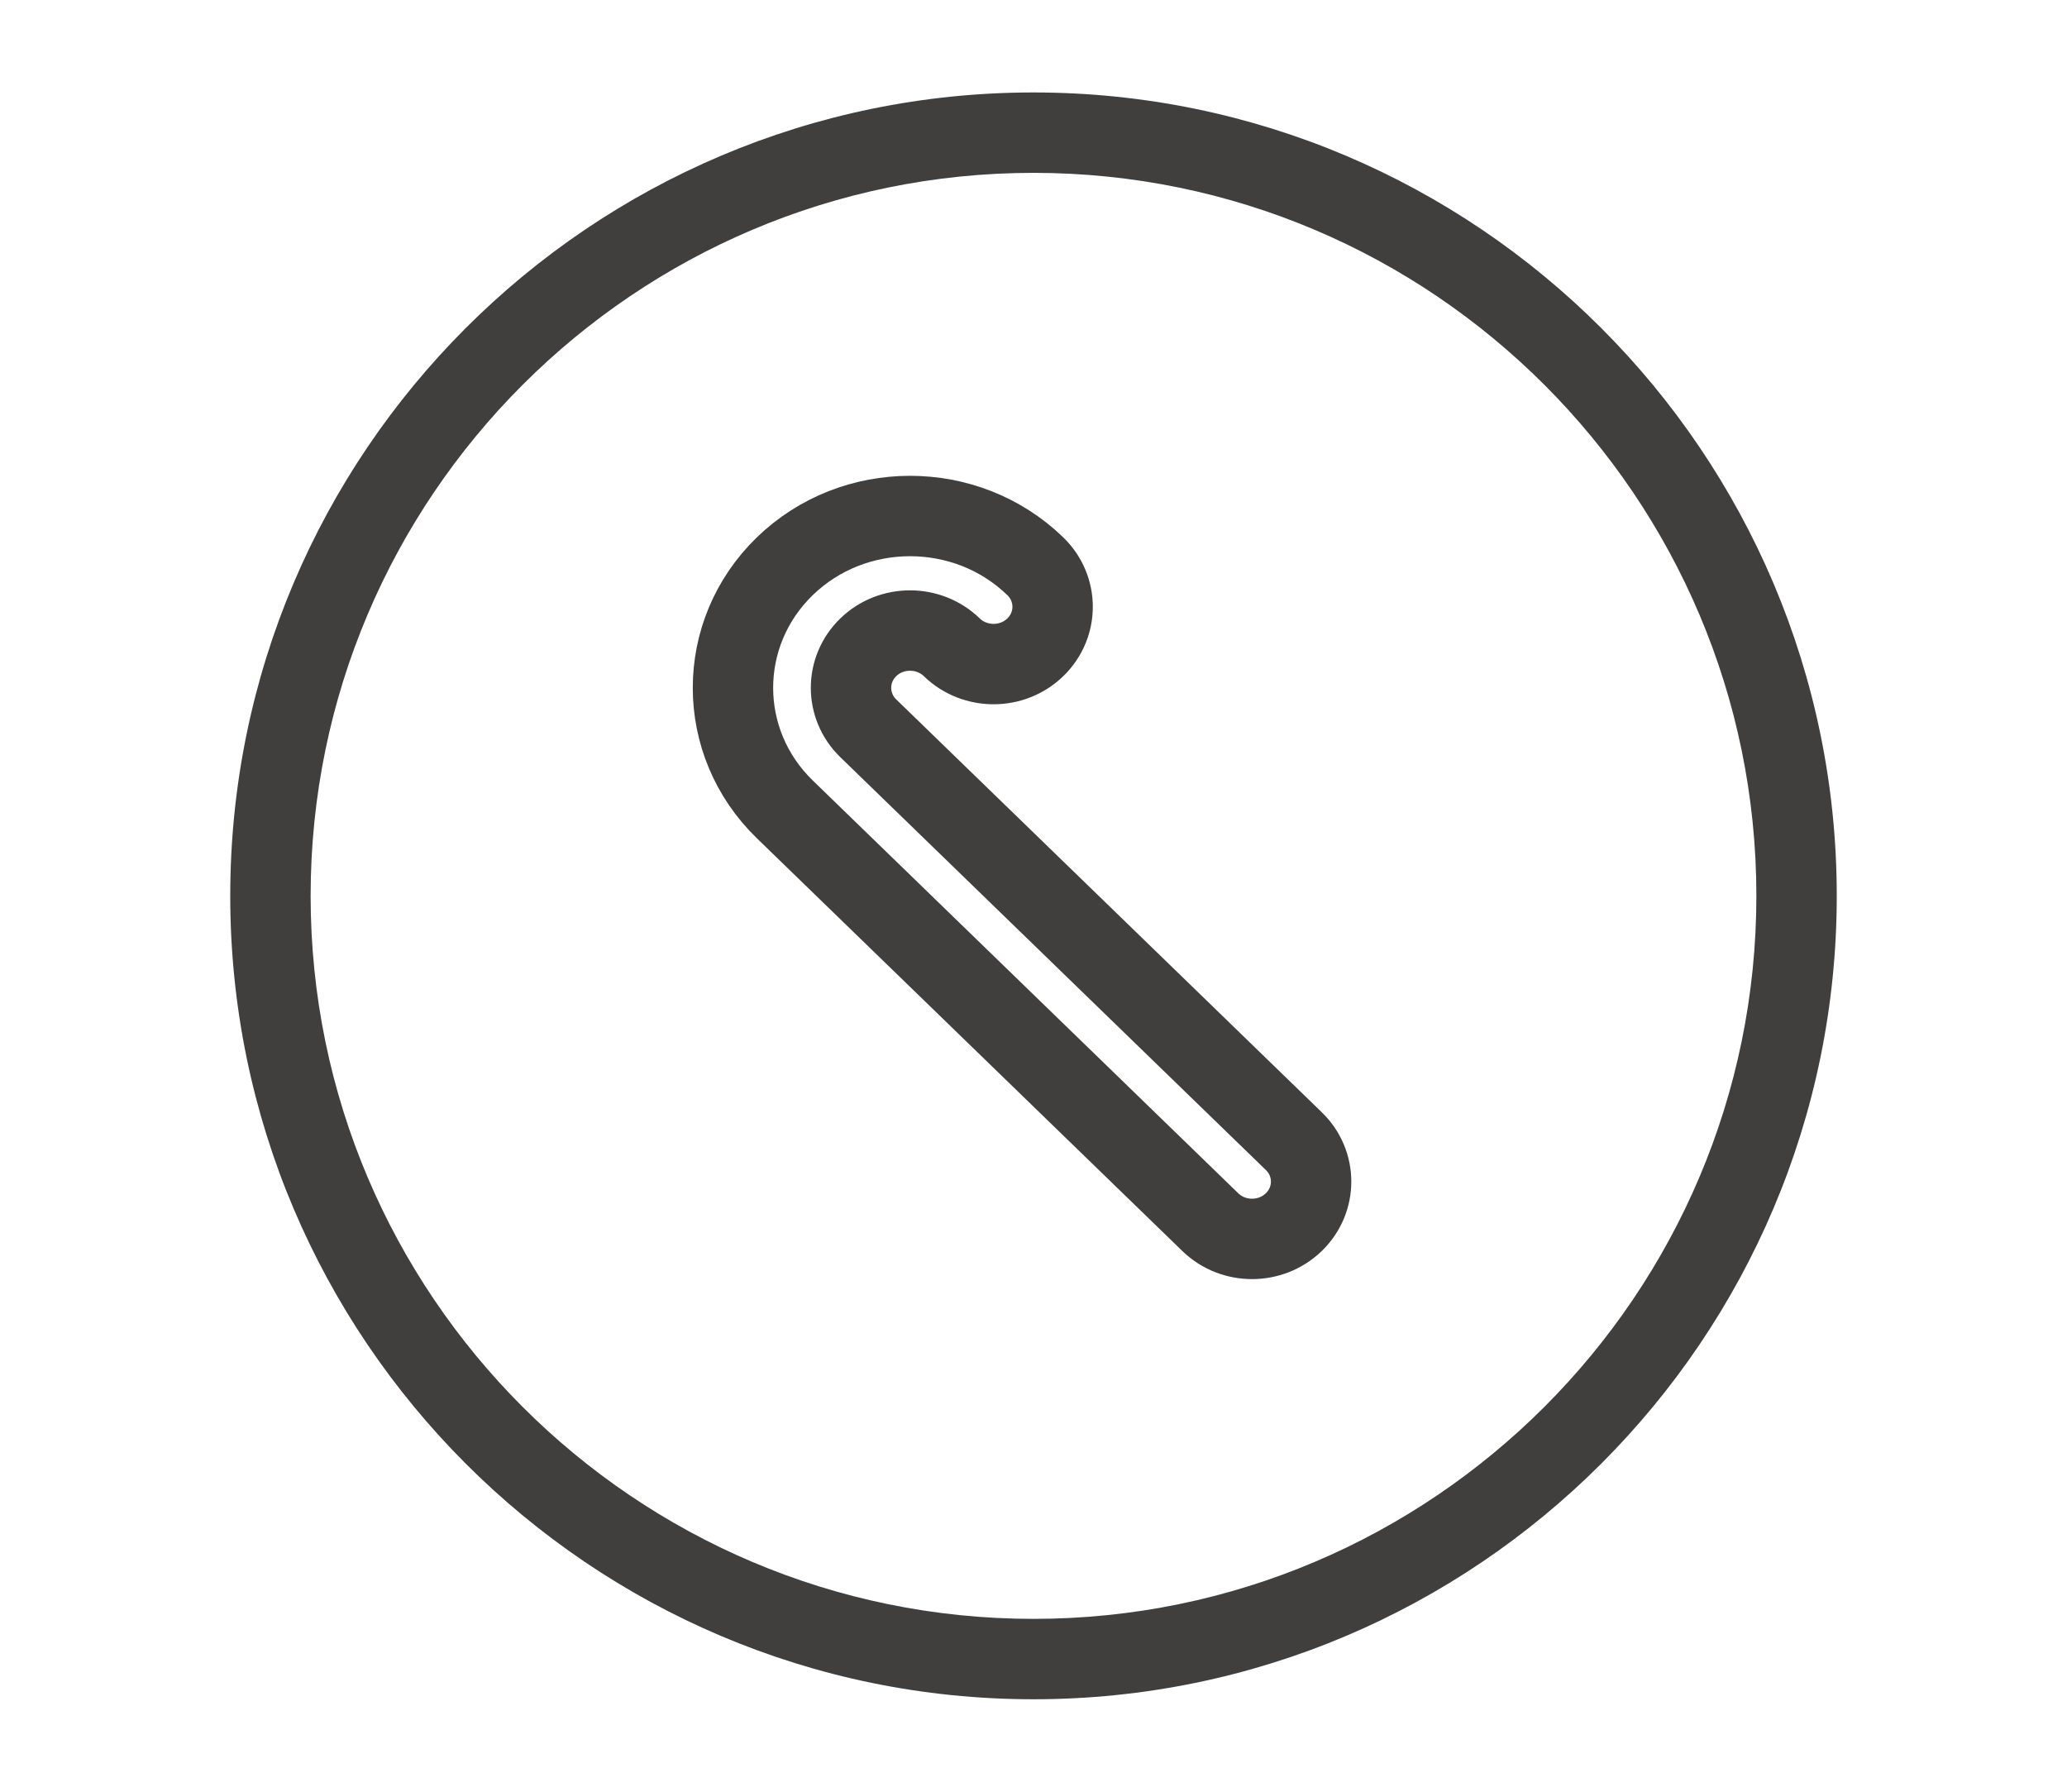
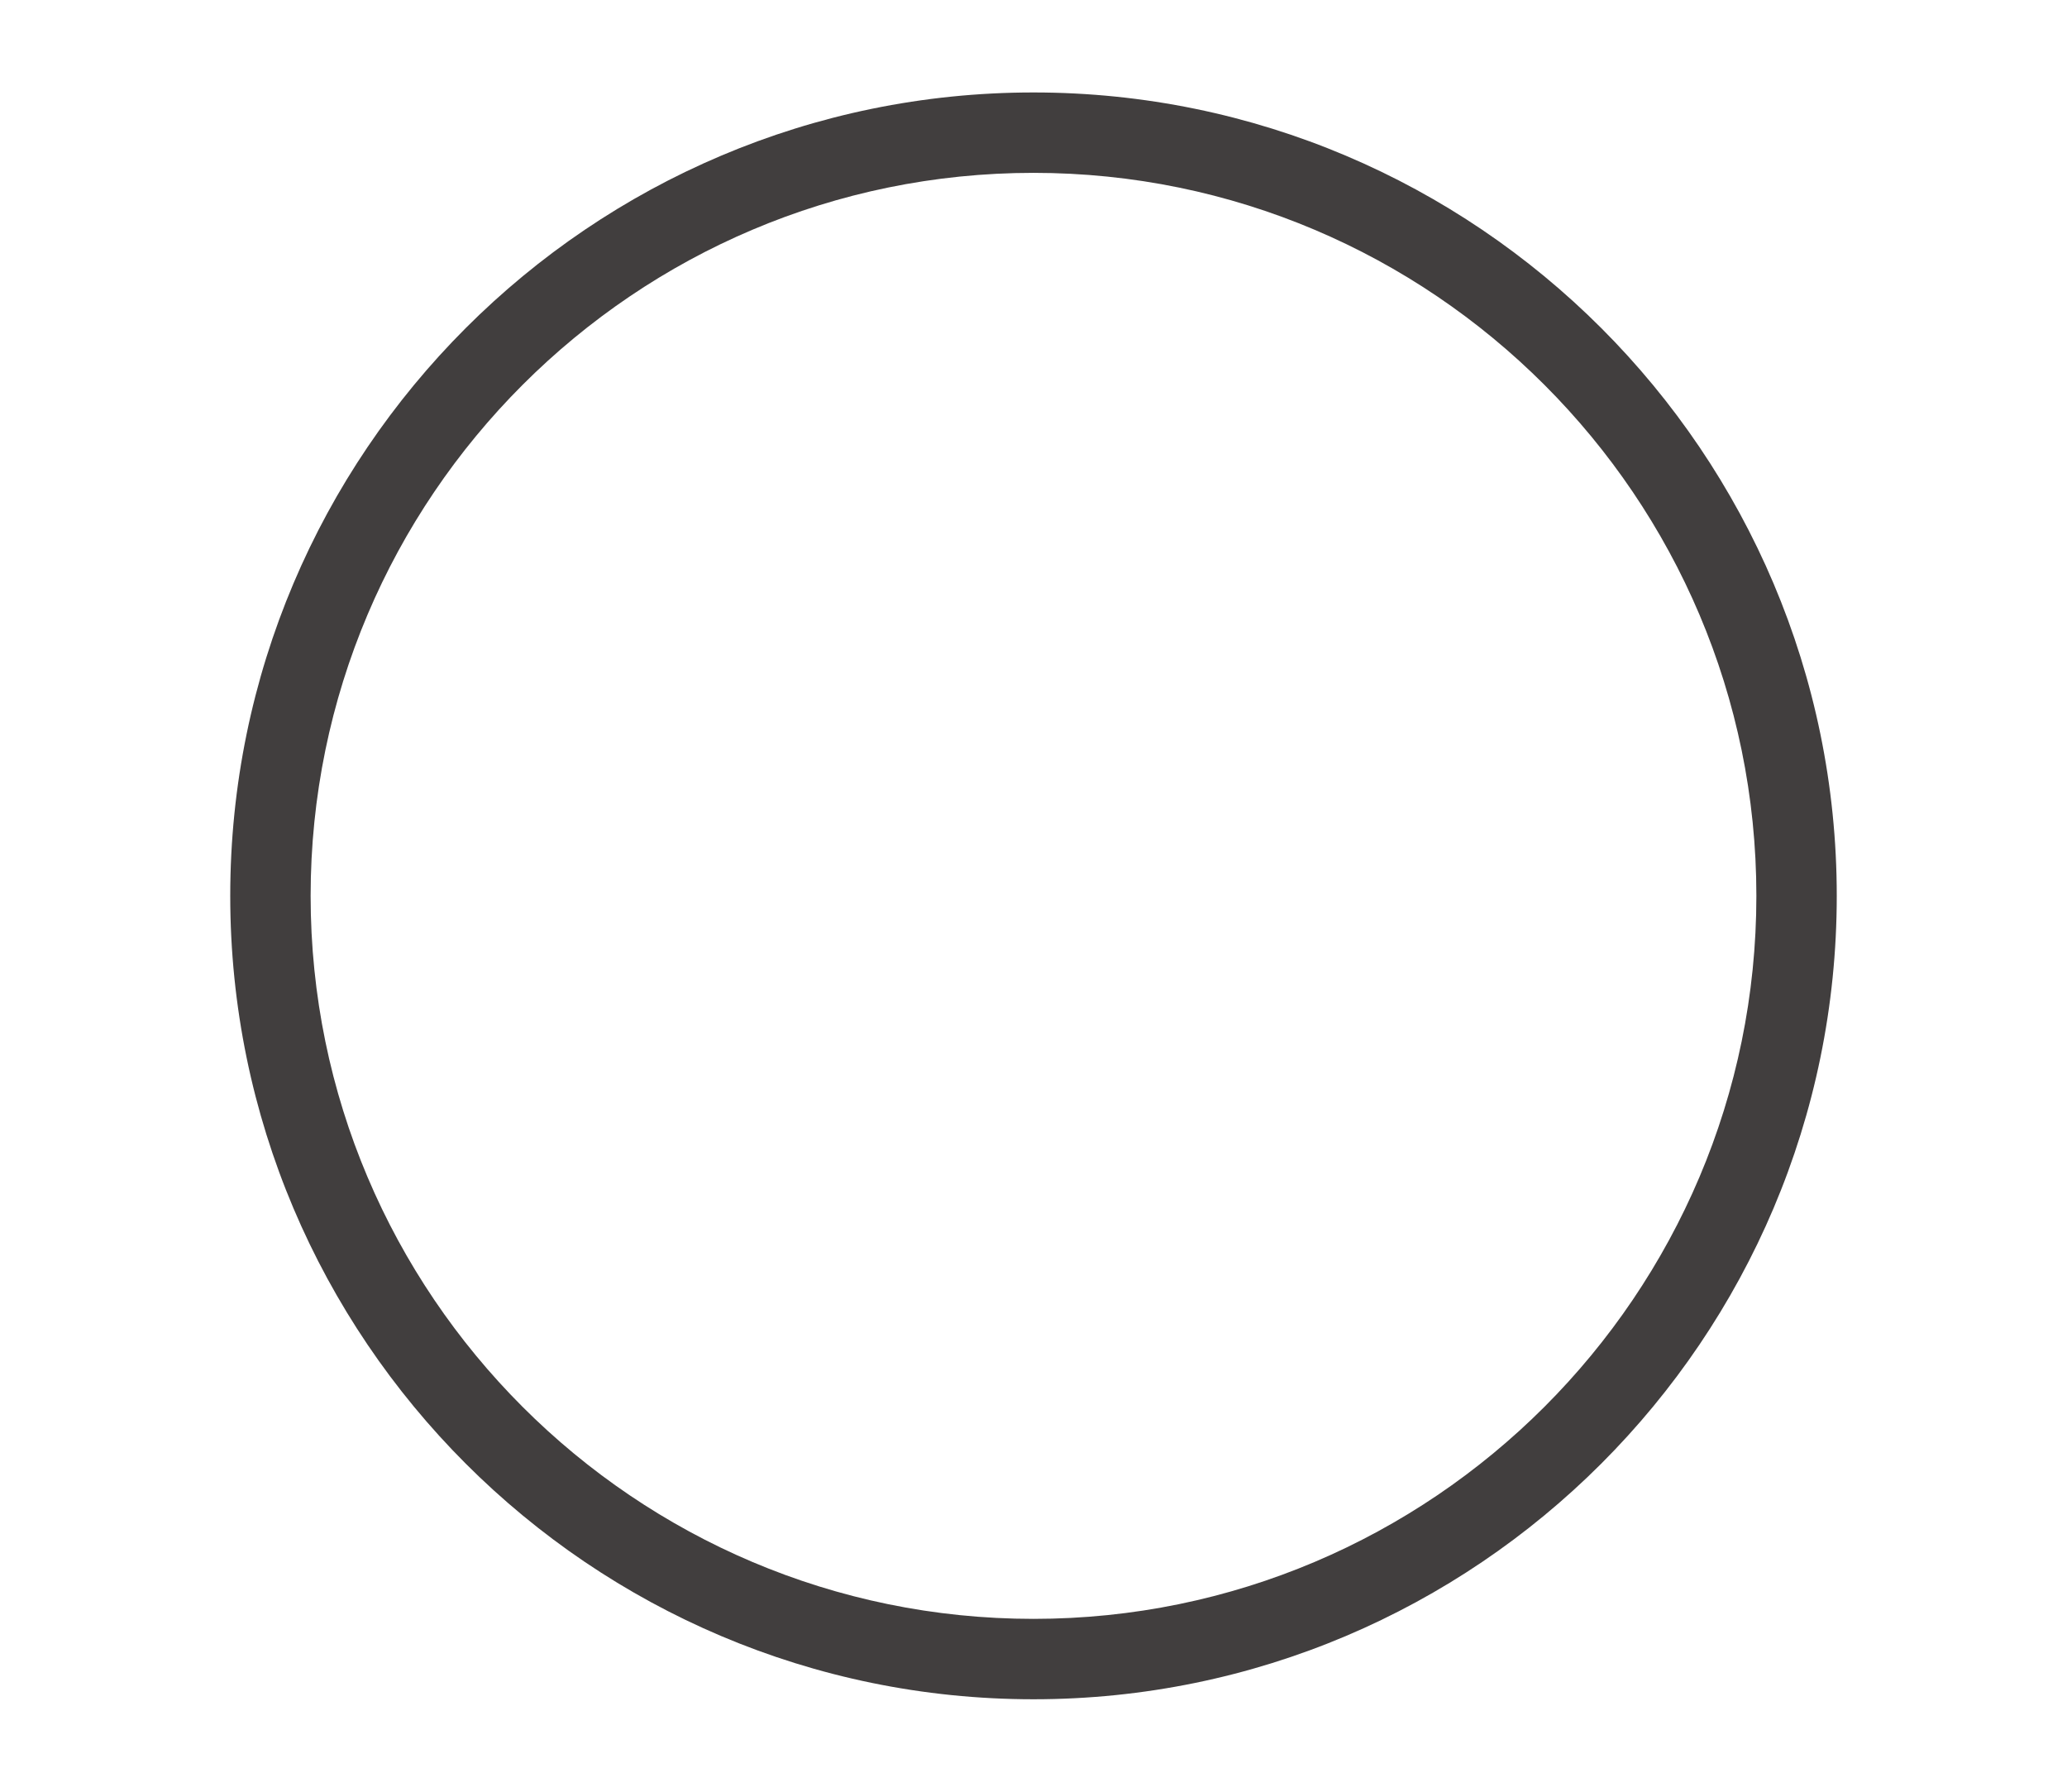
<svg xmlns="http://www.w3.org/2000/svg" id="Ebene_1" width="180" height="156" viewBox="0 0 180 156">
-   <path d="M112.667,99.353l-37.055-35.941c-2.005-1.945-2.005-5.109,0-7.054,2.005-1.945,5.267-1.945,7.273,0,2.008,1.948,5.264,1.948,7.273,0,2.008-1.948,2.008-5.106,0-7.054-6.016-5.835-15.802-5.835-21.818,0s-6.016,15.327,0,21.162l37.055,35.941c2.008,1.948,5.264,1.948,7.273,0,2.008-1.948,2.008-5.106,0-7.054Z" fill="none" stroke="#413e3e" stroke-miterlimit="10" stroke-width="7" />
  <path d="M90,147.95c-38.57,0-69.95-31.379-69.95-69.95S51.43,8.05,90,8.05s69.95,31.379,69.95,69.95-31.38,69.95-69.95,69.95Zm0-132.9c-34.711,0-62.95,28.239-62.95,62.95s28.239,62.95,62.95,62.95,62.95-28.239,62.95-62.95S124.711,15.05,90,15.05Z" fill="#413e3e" />
</svg>